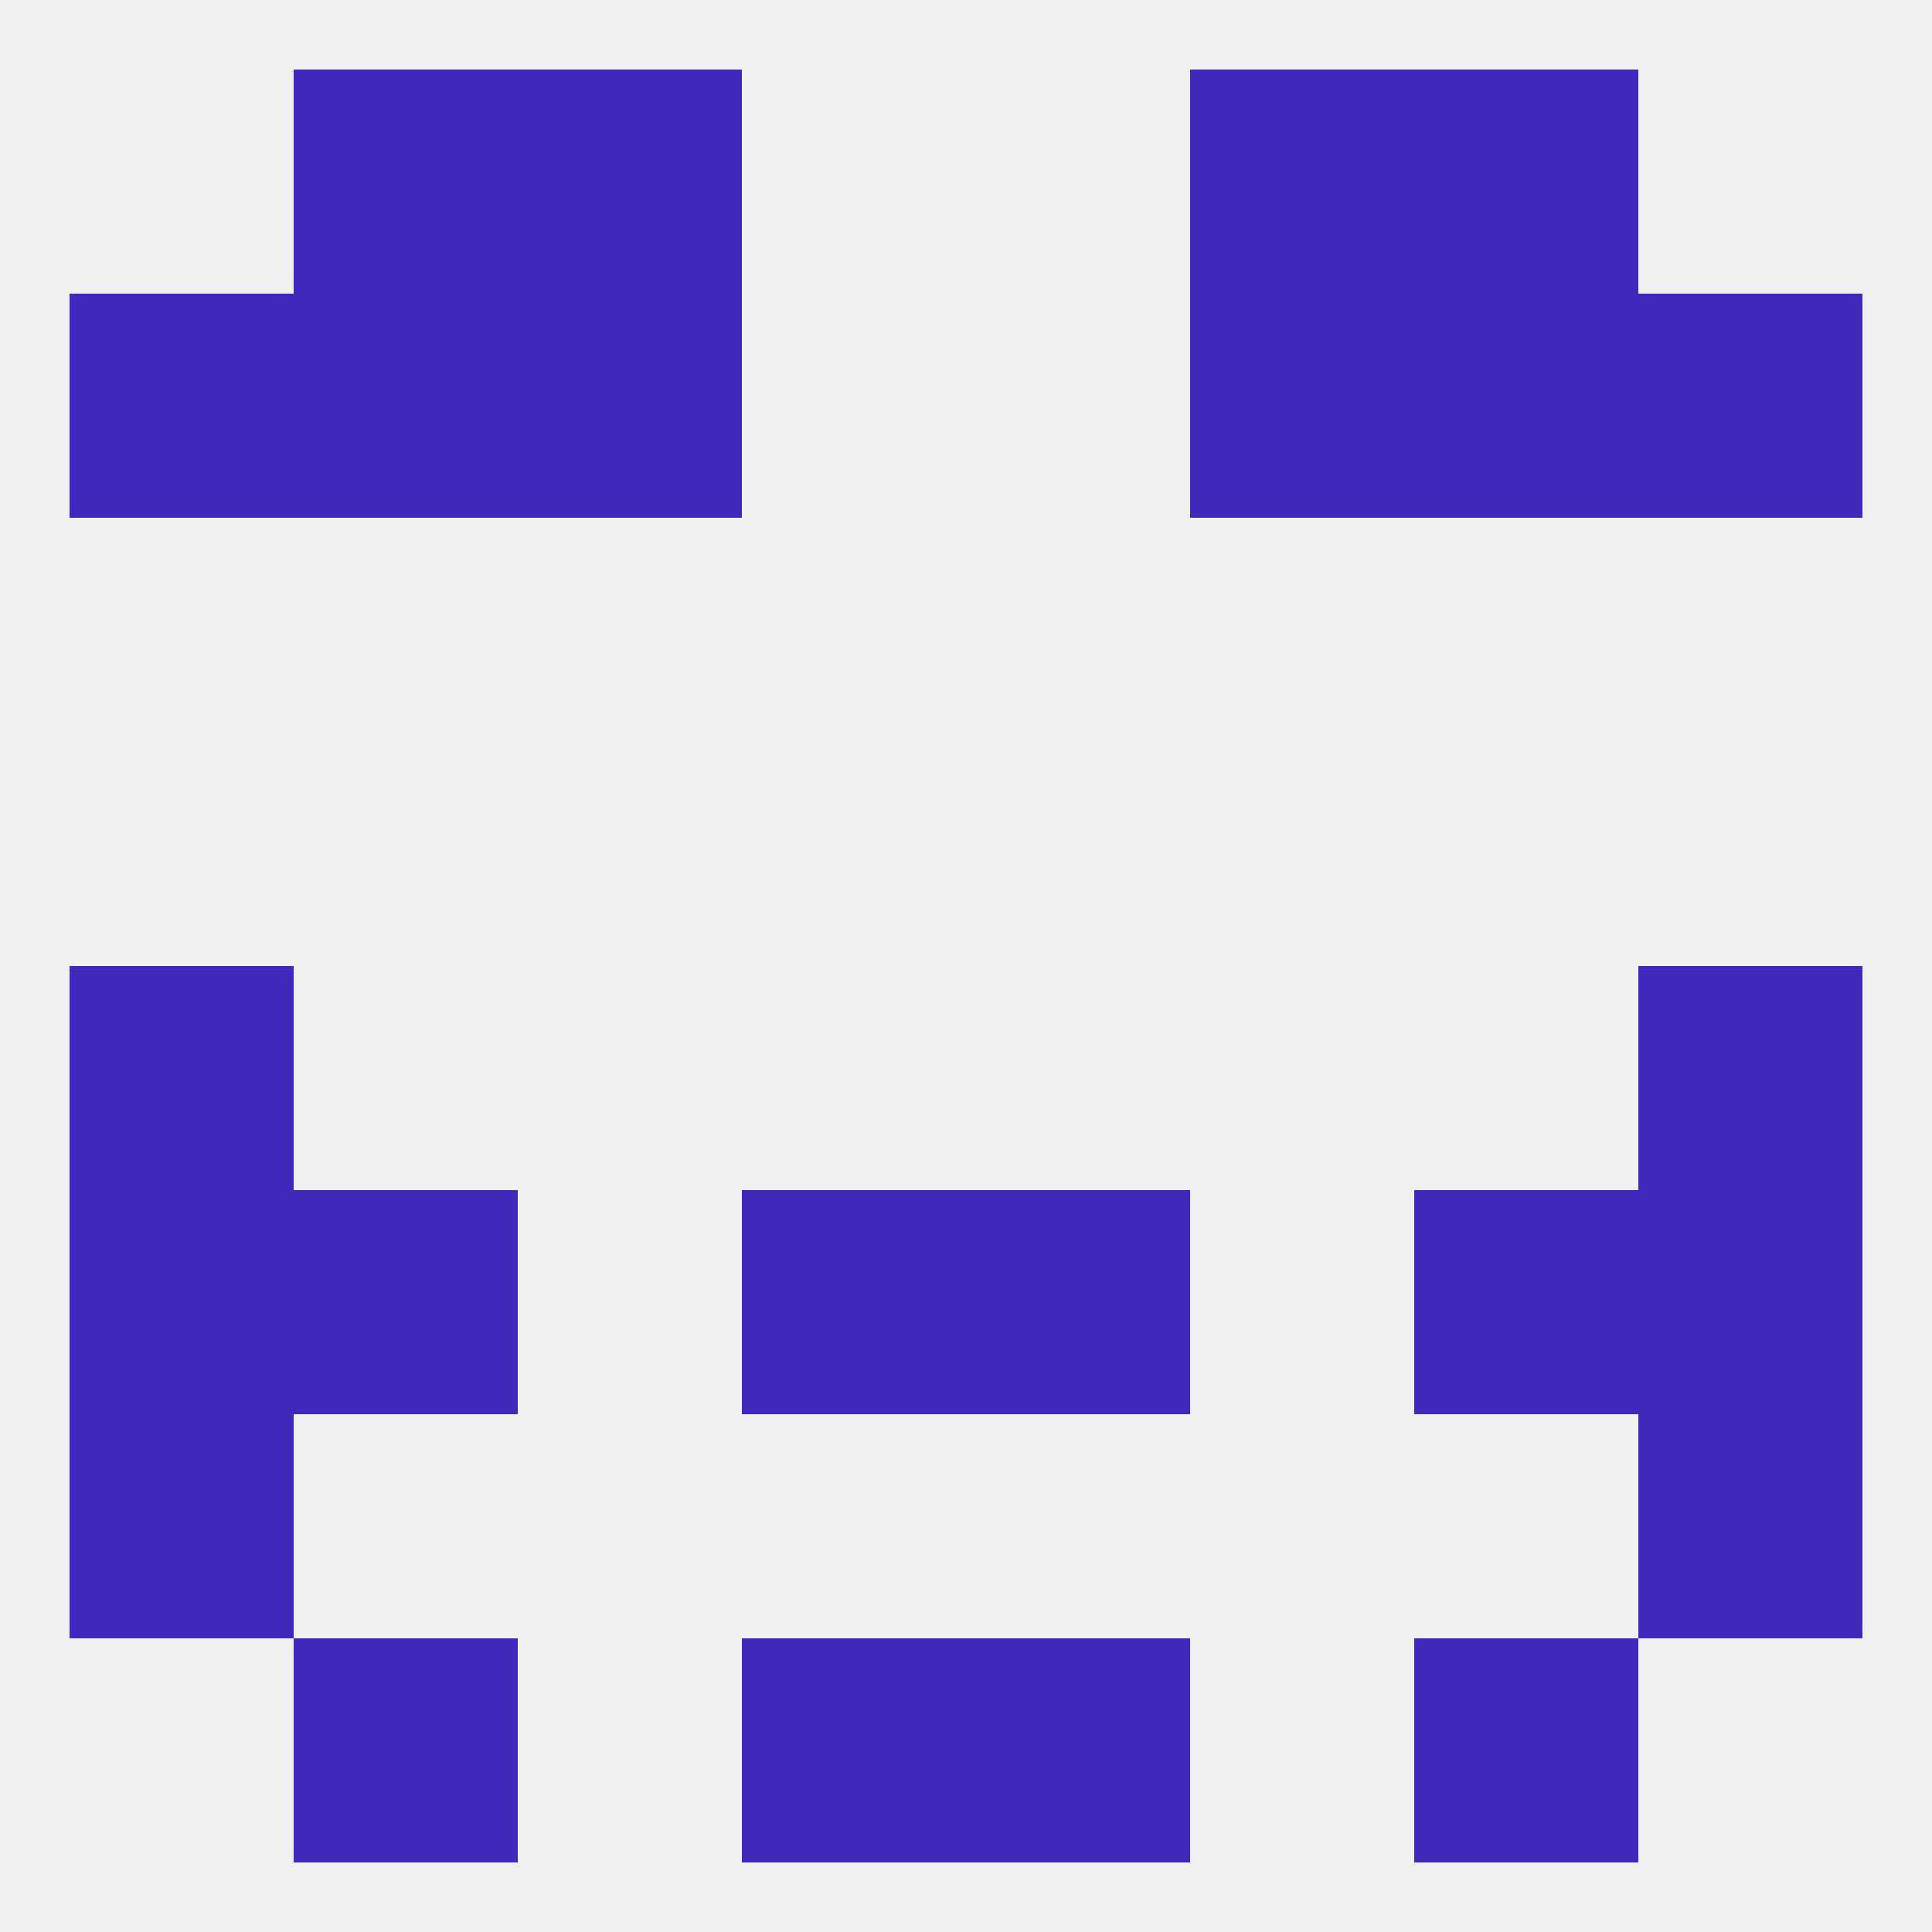
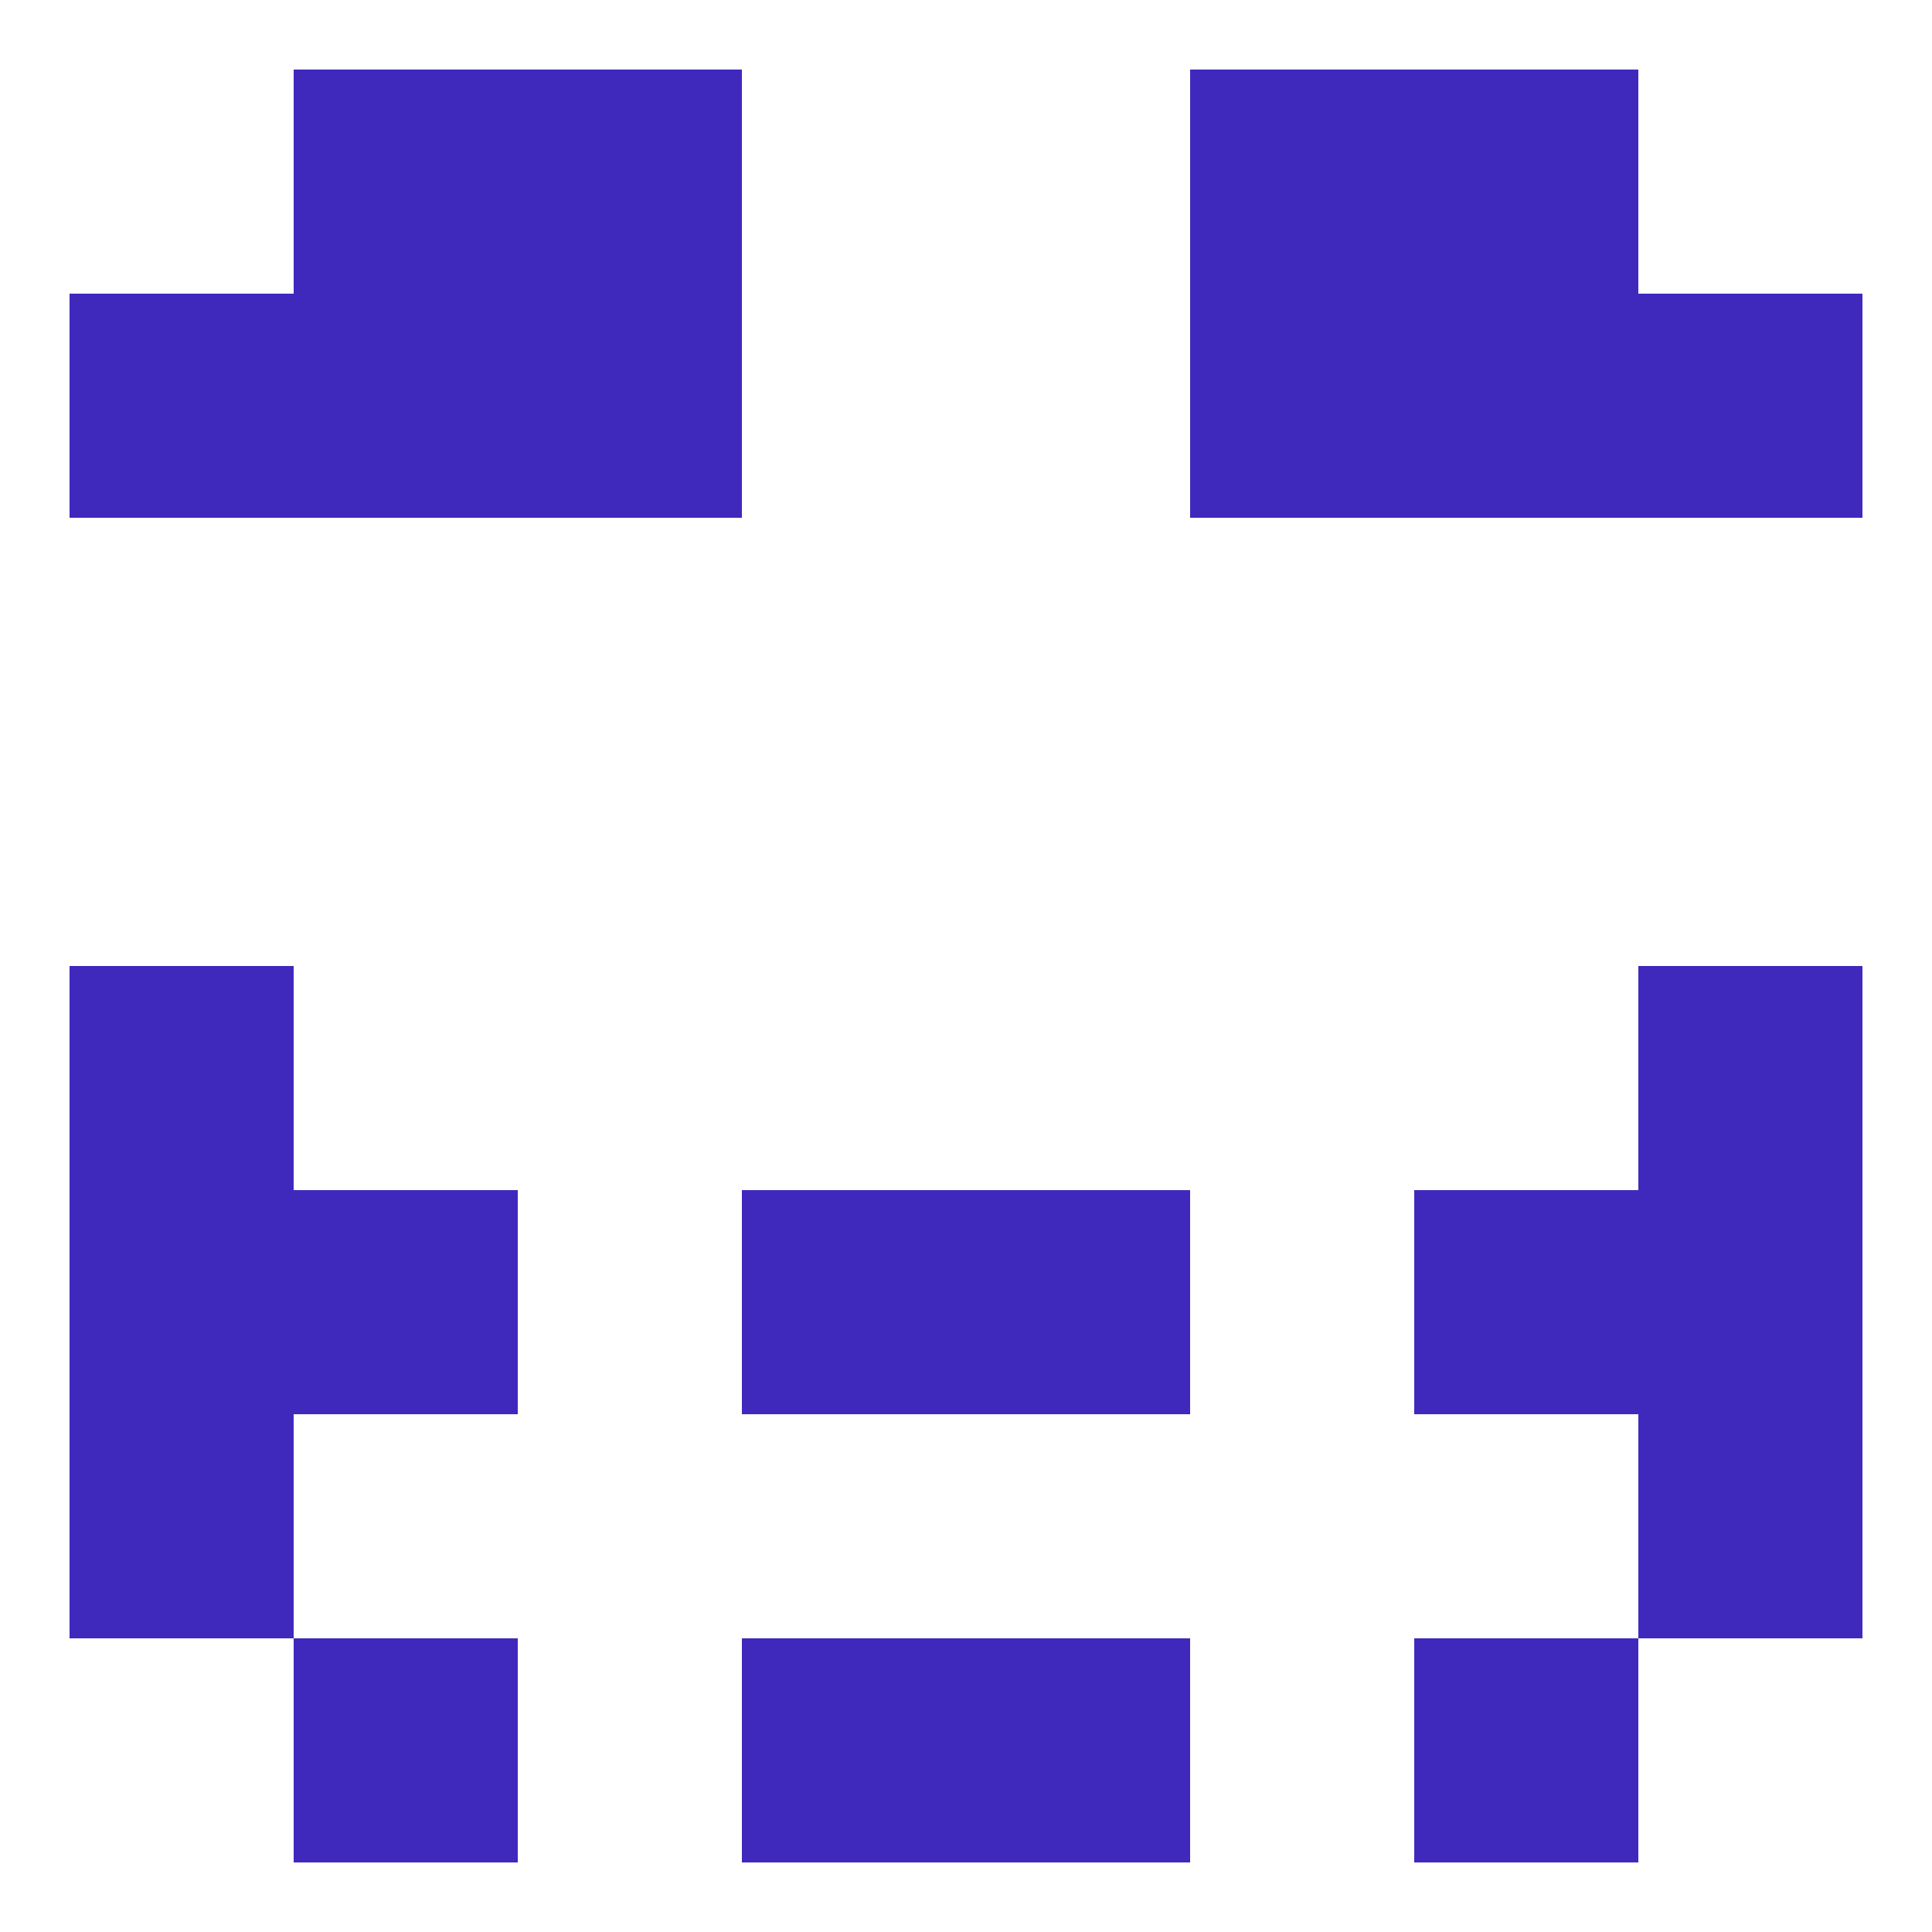
<svg xmlns="http://www.w3.org/2000/svg" version="1.1" baseprofile="full" width="250" height="250" viewBox="0 0 250 250">
-   <rect width="100%" height="100%" fill="rgba(240,240,240,255)" />
  <rect x="9" y="183" width="29" height="29" fill="rgba(63,41,188,255)" />
  <rect x="212" y="183" width="29" height="29" fill="rgba(63,41,188,255)" />
  <rect x="9" y="125" width="29" height="29" fill="rgba(63,41,188,255)" />
  <rect x="212" y="125" width="29" height="29" fill="rgba(63,41,188,255)" />
  <rect x="38" y="154" width="29" height="29" fill="rgba(63,41,188,255)" />
  <rect x="183" y="154" width="29" height="29" fill="rgba(63,41,188,255)" />
  <rect x="96" y="154" width="29" height="29" fill="rgba(63,41,188,255)" />
  <rect x="125" y="154" width="29" height="29" fill="rgba(63,41,188,255)" />
  <rect x="9" y="154" width="29" height="29" fill="rgba(63,41,188,255)" />
  <rect x="212" y="154" width="29" height="29" fill="rgba(63,41,188,255)" />
  <rect x="96" y="212" width="29" height="29" fill="rgba(63,41,188,255)" />
  <rect x="125" y="212" width="29" height="29" fill="rgba(63,41,188,255)" />
  <rect x="38" y="212" width="29" height="29" fill="rgba(63,41,188,255)" />
  <rect x="183" y="212" width="29" height="29" fill="rgba(63,41,188,255)" />
  <rect x="67" y="9" width="29" height="29" fill="rgba(63,41,188,255)" />
  <rect x="154" y="9" width="29" height="29" fill="rgba(63,41,188,255)" />
  <rect x="38" y="9" width="29" height="29" fill="rgba(63,41,188,255)" />
  <rect x="183" y="9" width="29" height="29" fill="rgba(63,41,188,255)" />
  <rect x="212" y="38" width="29" height="29" fill="rgba(63,41,188,255)" />
  <rect x="67" y="38" width="29" height="29" fill="rgba(63,41,188,255)" />
  <rect x="154" y="38" width="29" height="29" fill="rgba(63,41,188,255)" />
  <rect x="38" y="38" width="29" height="29" fill="rgba(63,41,188,255)" />
  <rect x="183" y="38" width="29" height="29" fill="rgba(63,41,188,255)" />
  <rect x="9" y="38" width="29" height="29" fill="rgba(63,41,188,255)" />
</svg>